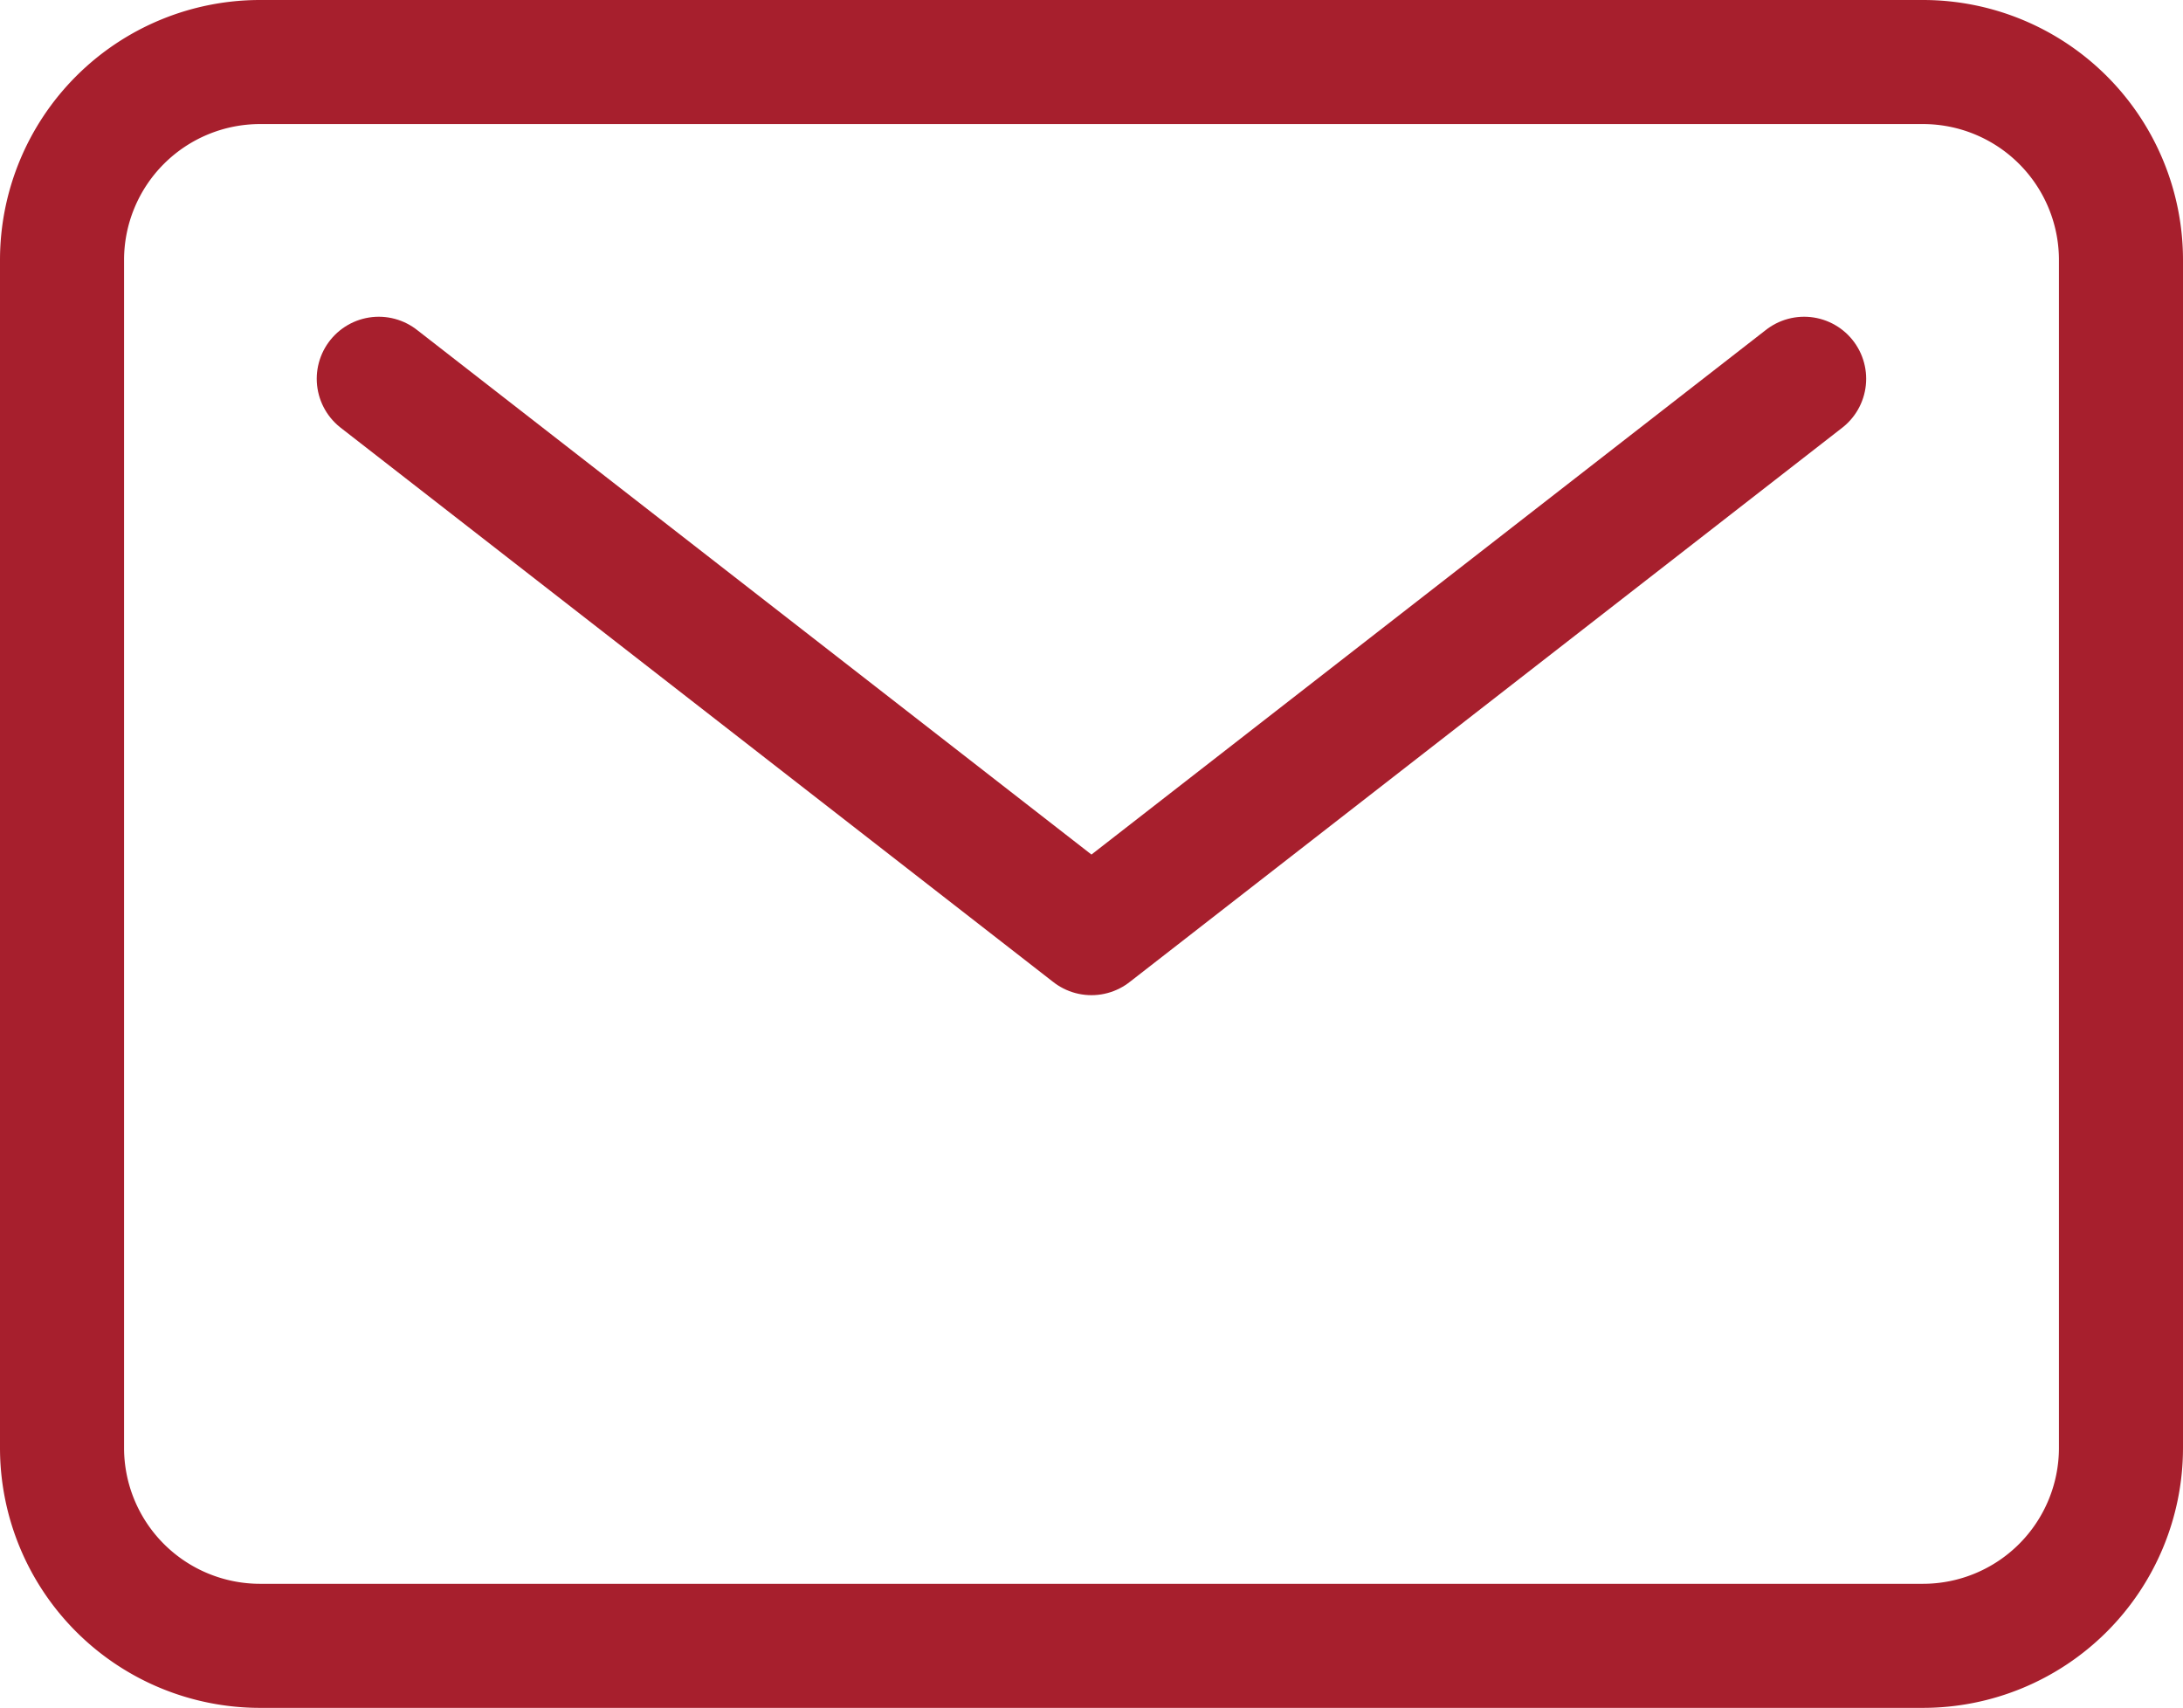
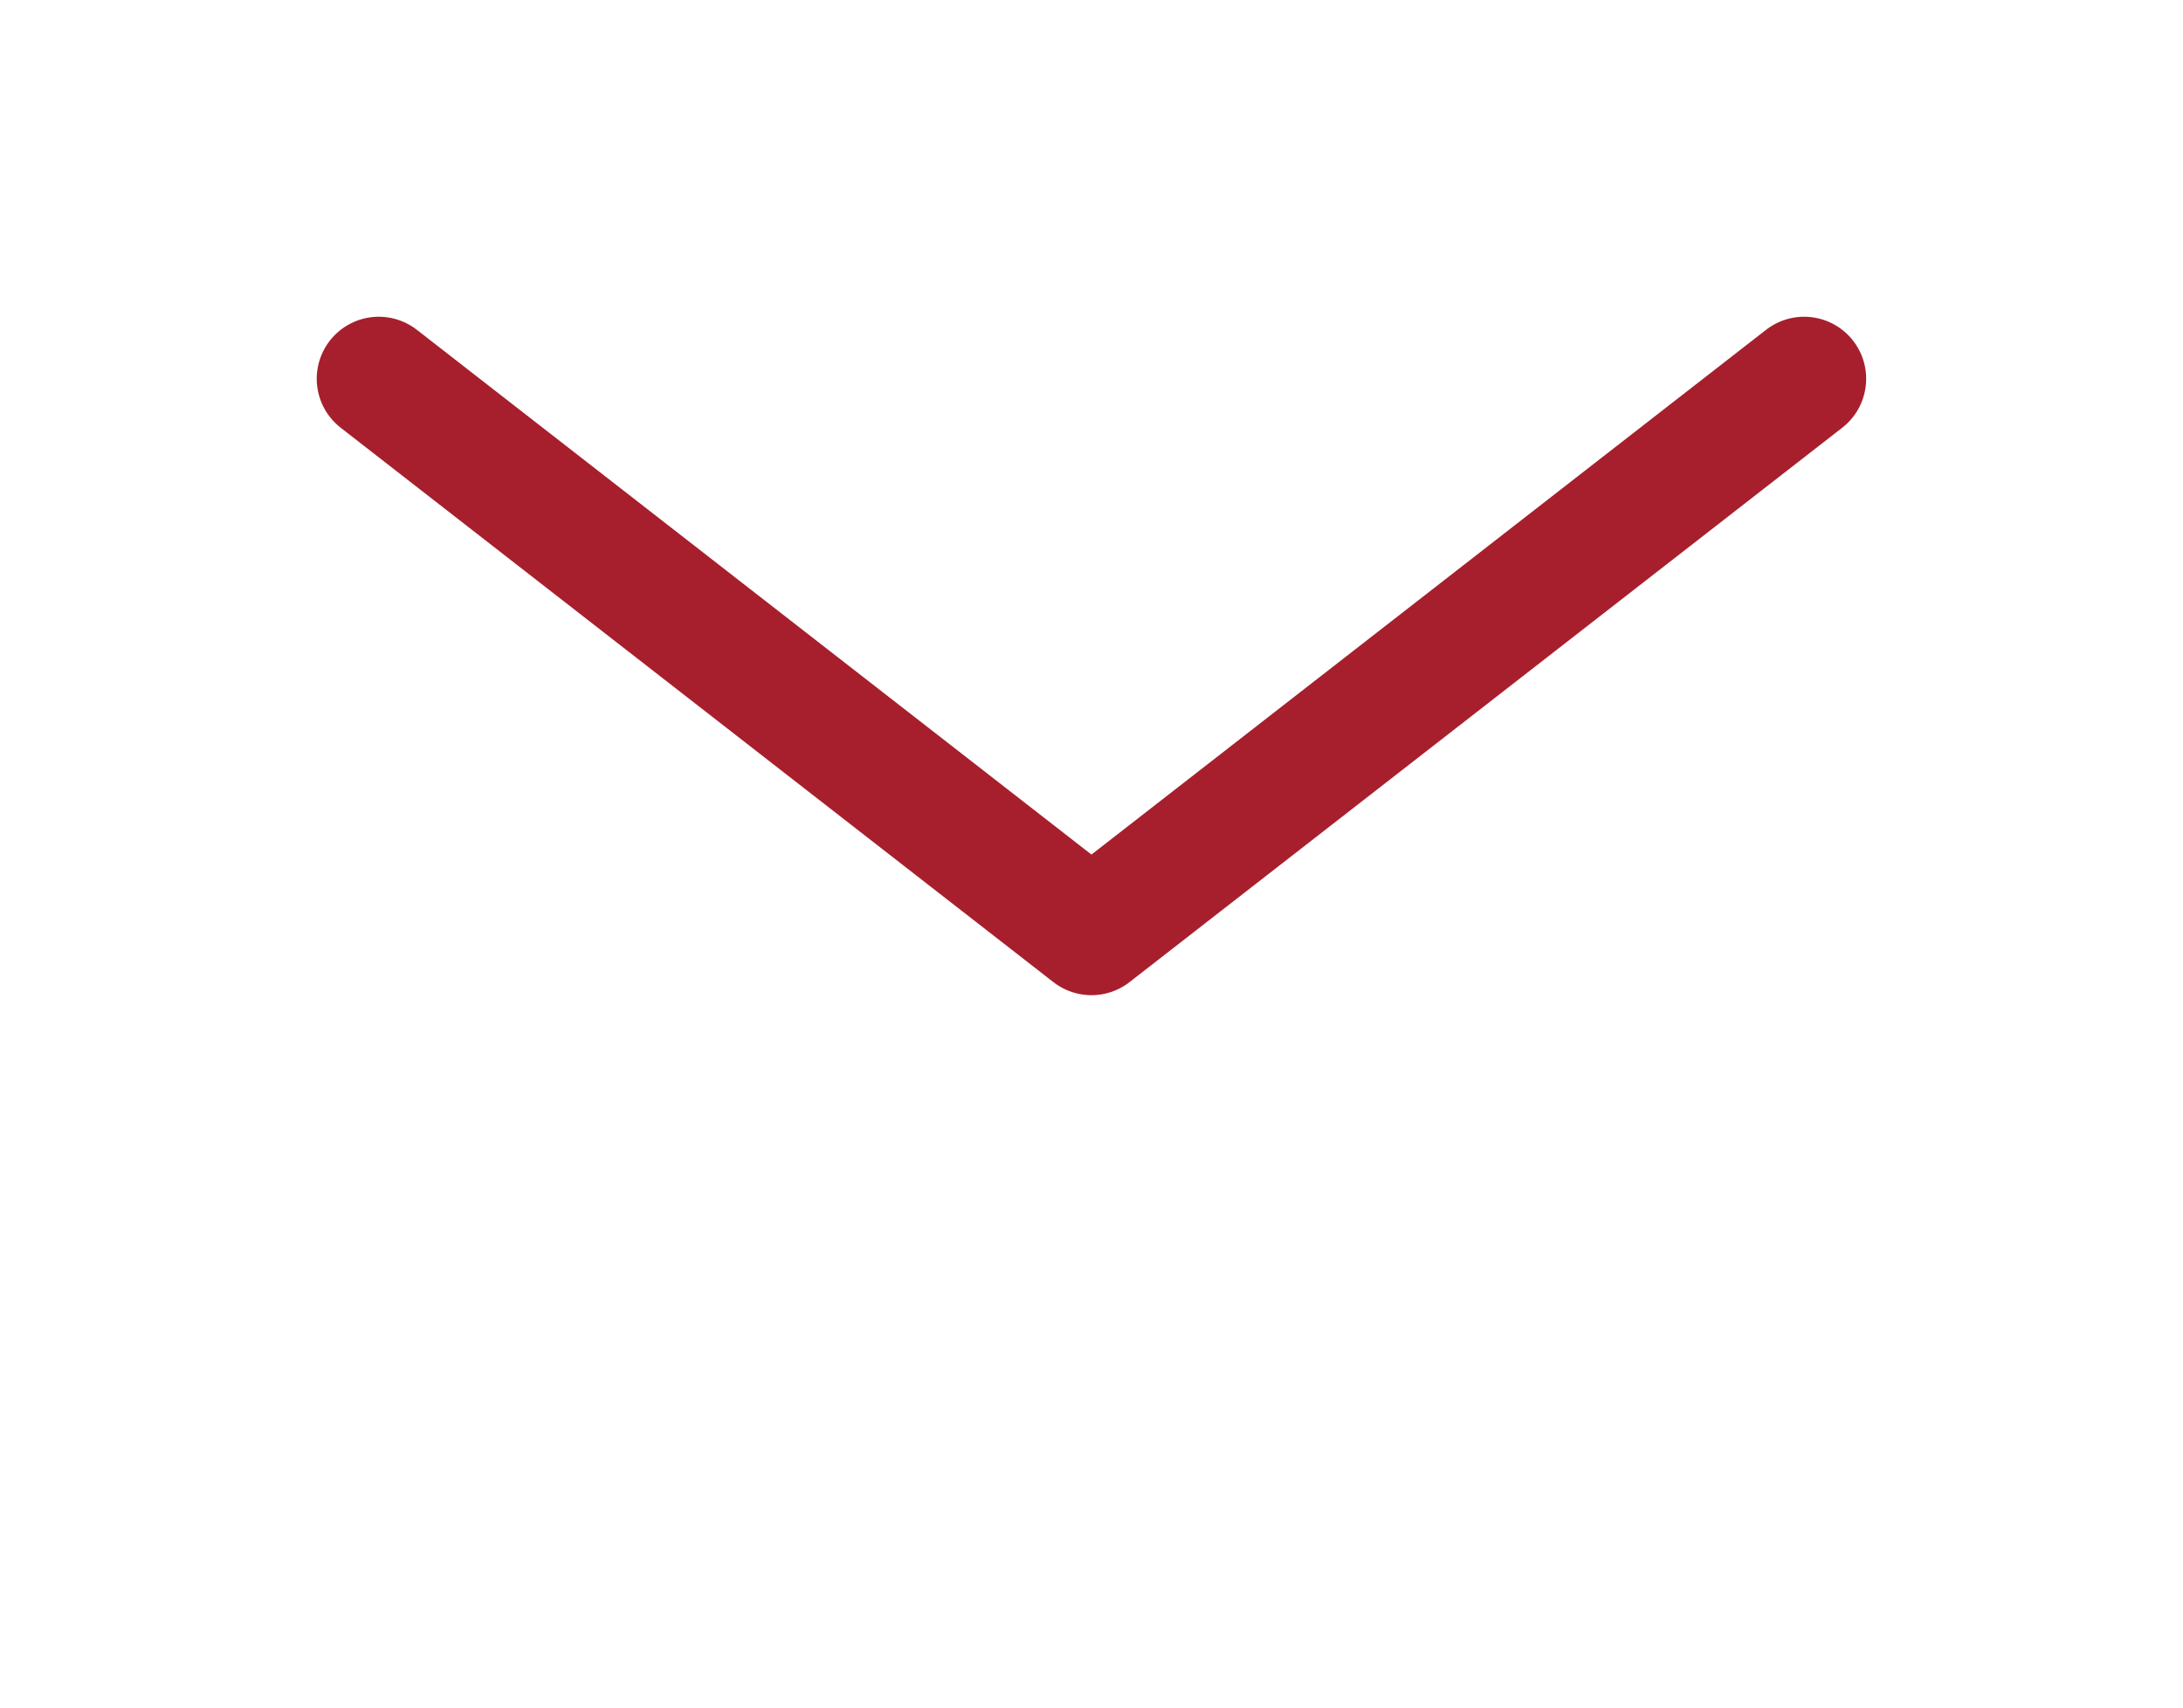
<svg xmlns="http://www.w3.org/2000/svg" viewBox="0 0 22.875 17.896">
  <g id="mail-outline" transform="translate(0.65 0.65)">
-     <path id="Tracé_772" data-name="Tracé 772" d="M5.45,6.75H22.876A2.075,2.075,0,0,1,24.95,8.825V21.272a2.075,2.075,0,0,1-2.074,2.074H5.45a2.075,2.075,0,0,1-2.075-2.074V8.825A2.075,2.075,0,0,1,5.45,6.75Z" transform="translate(-3.375 -6.75)" fill="none" stroke="#a71f2d" stroke-linecap="round" stroke-linejoin="round" stroke-width="1.3" />
    <path id="Tracé_773" data-name="Tracé 773" d="M7.875,11.25l7.468,5.809,7.468-5.809" transform="translate(-4.556 -7.931)" fill="none" stroke="#a71f2d" stroke-linecap="round" stroke-linejoin="round" stroke-width="1.3" />
  </g>
</svg>